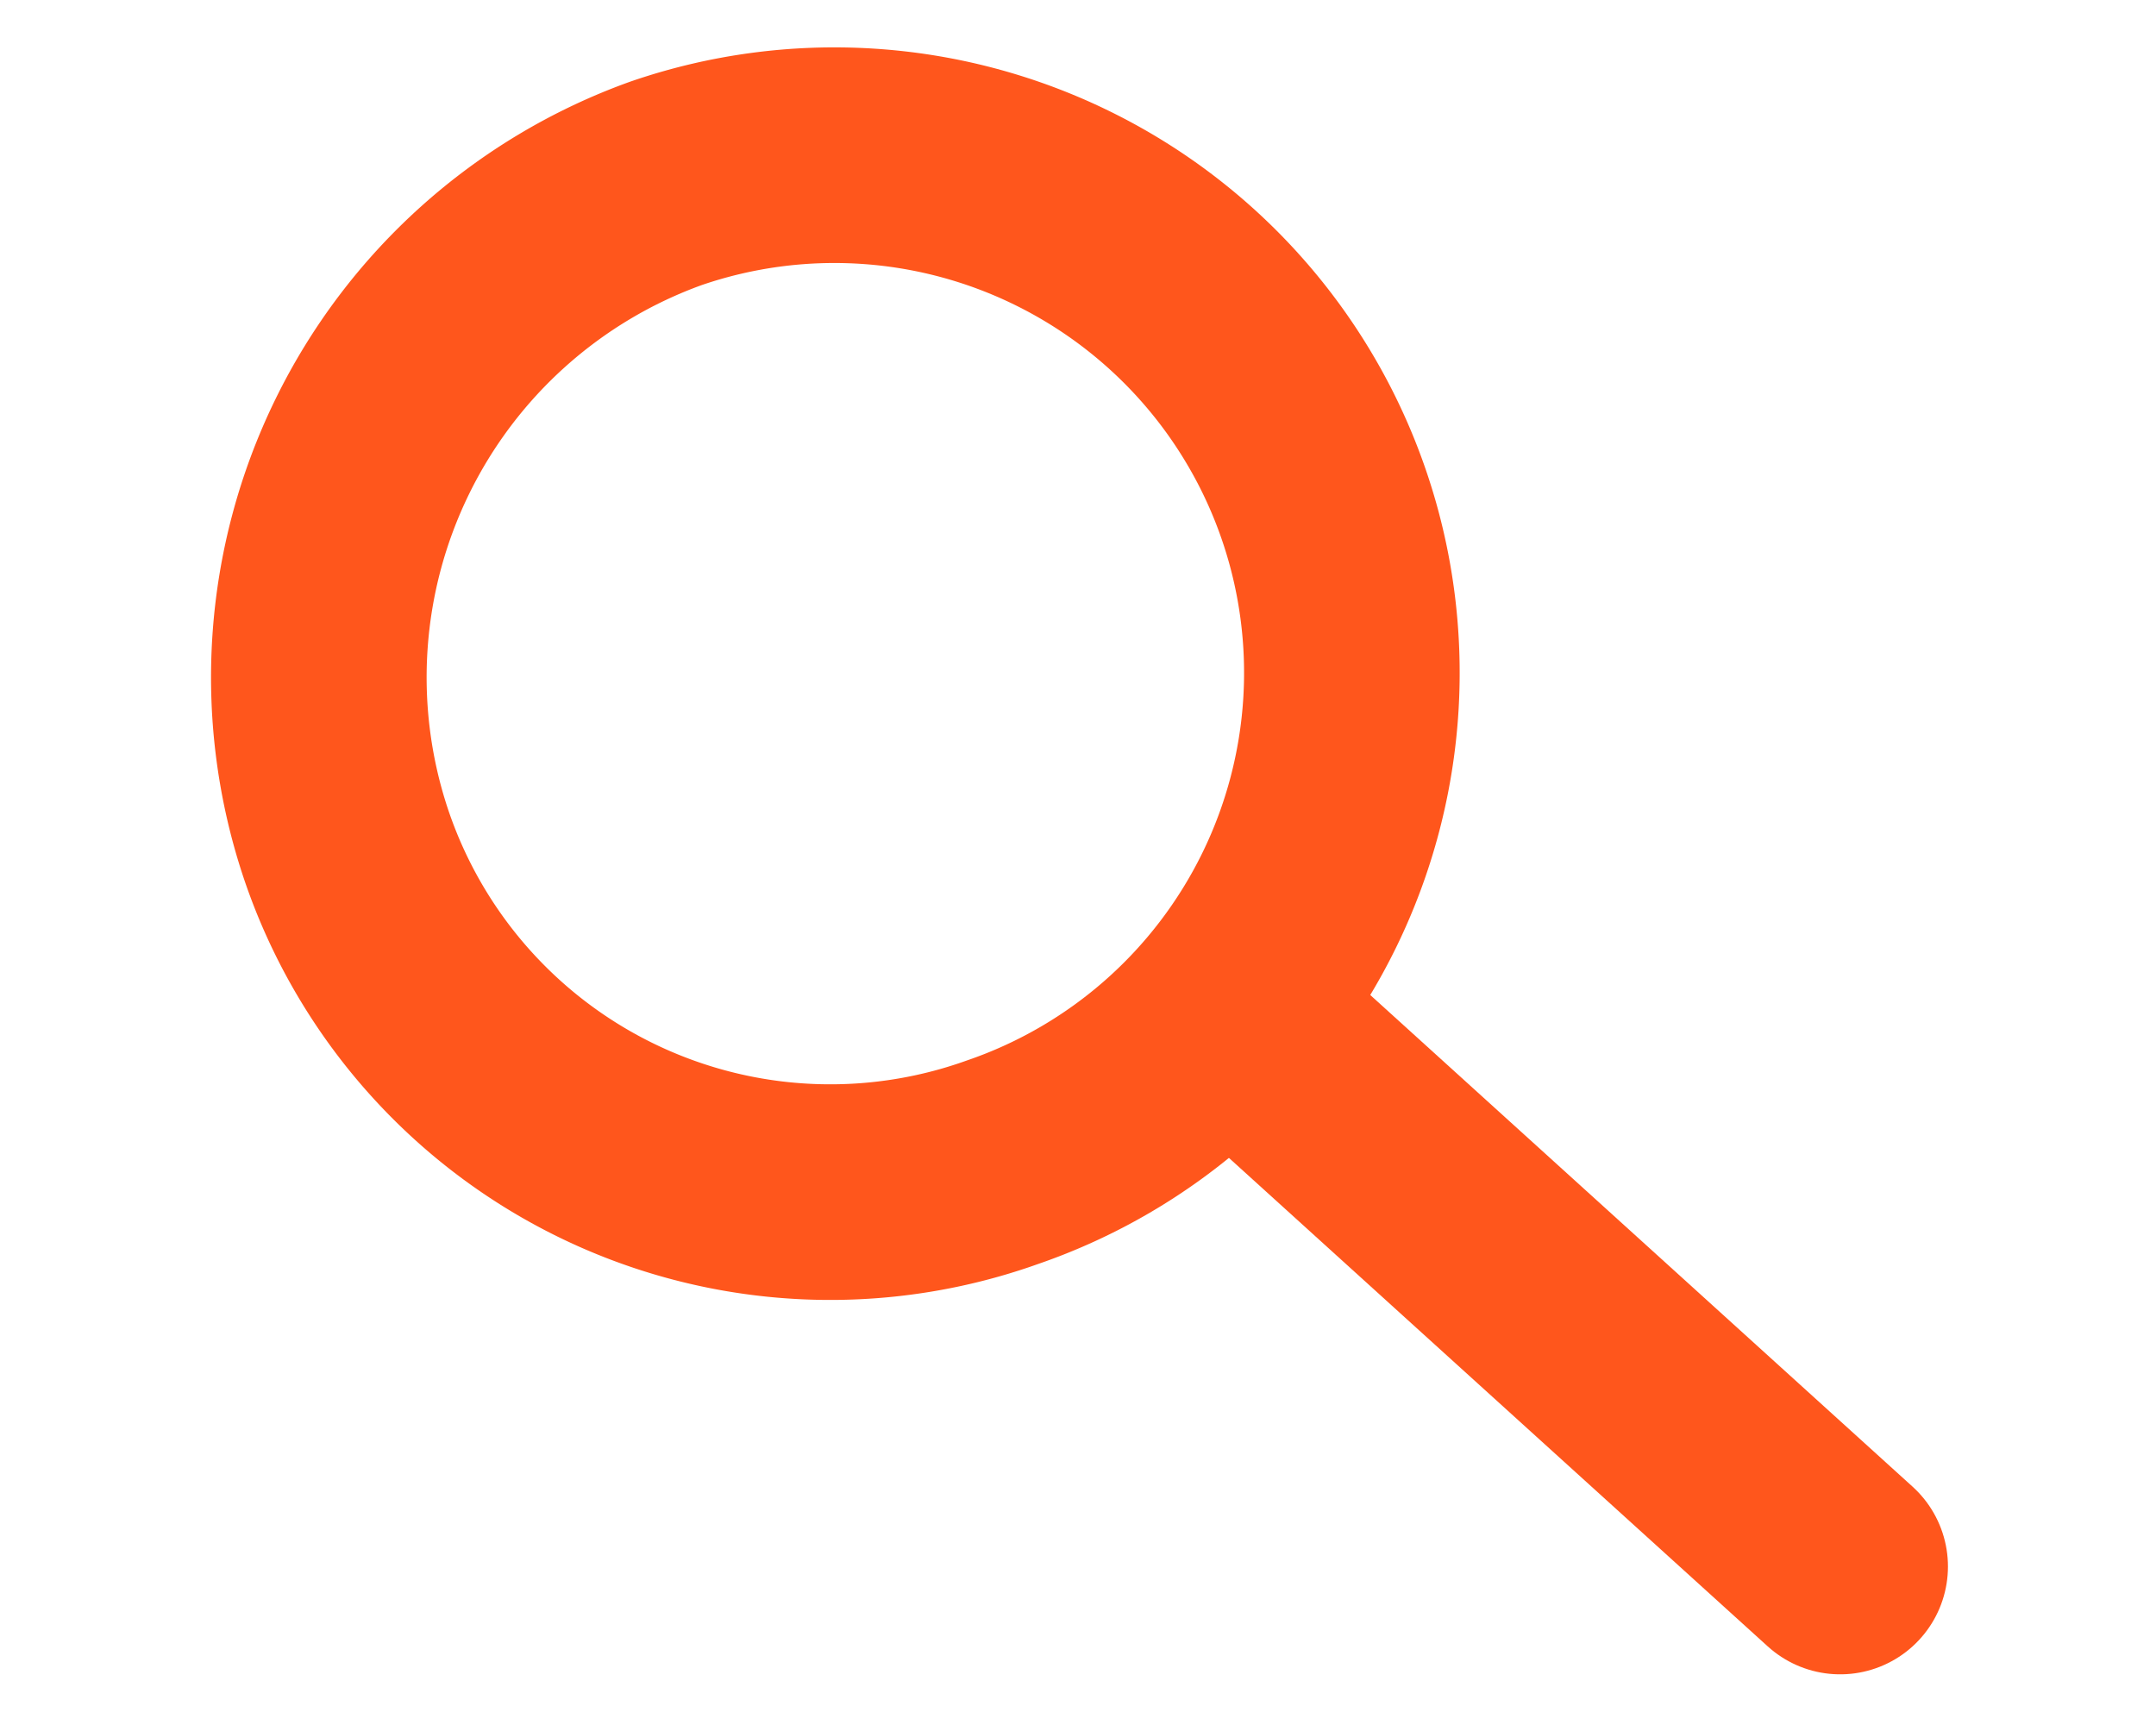
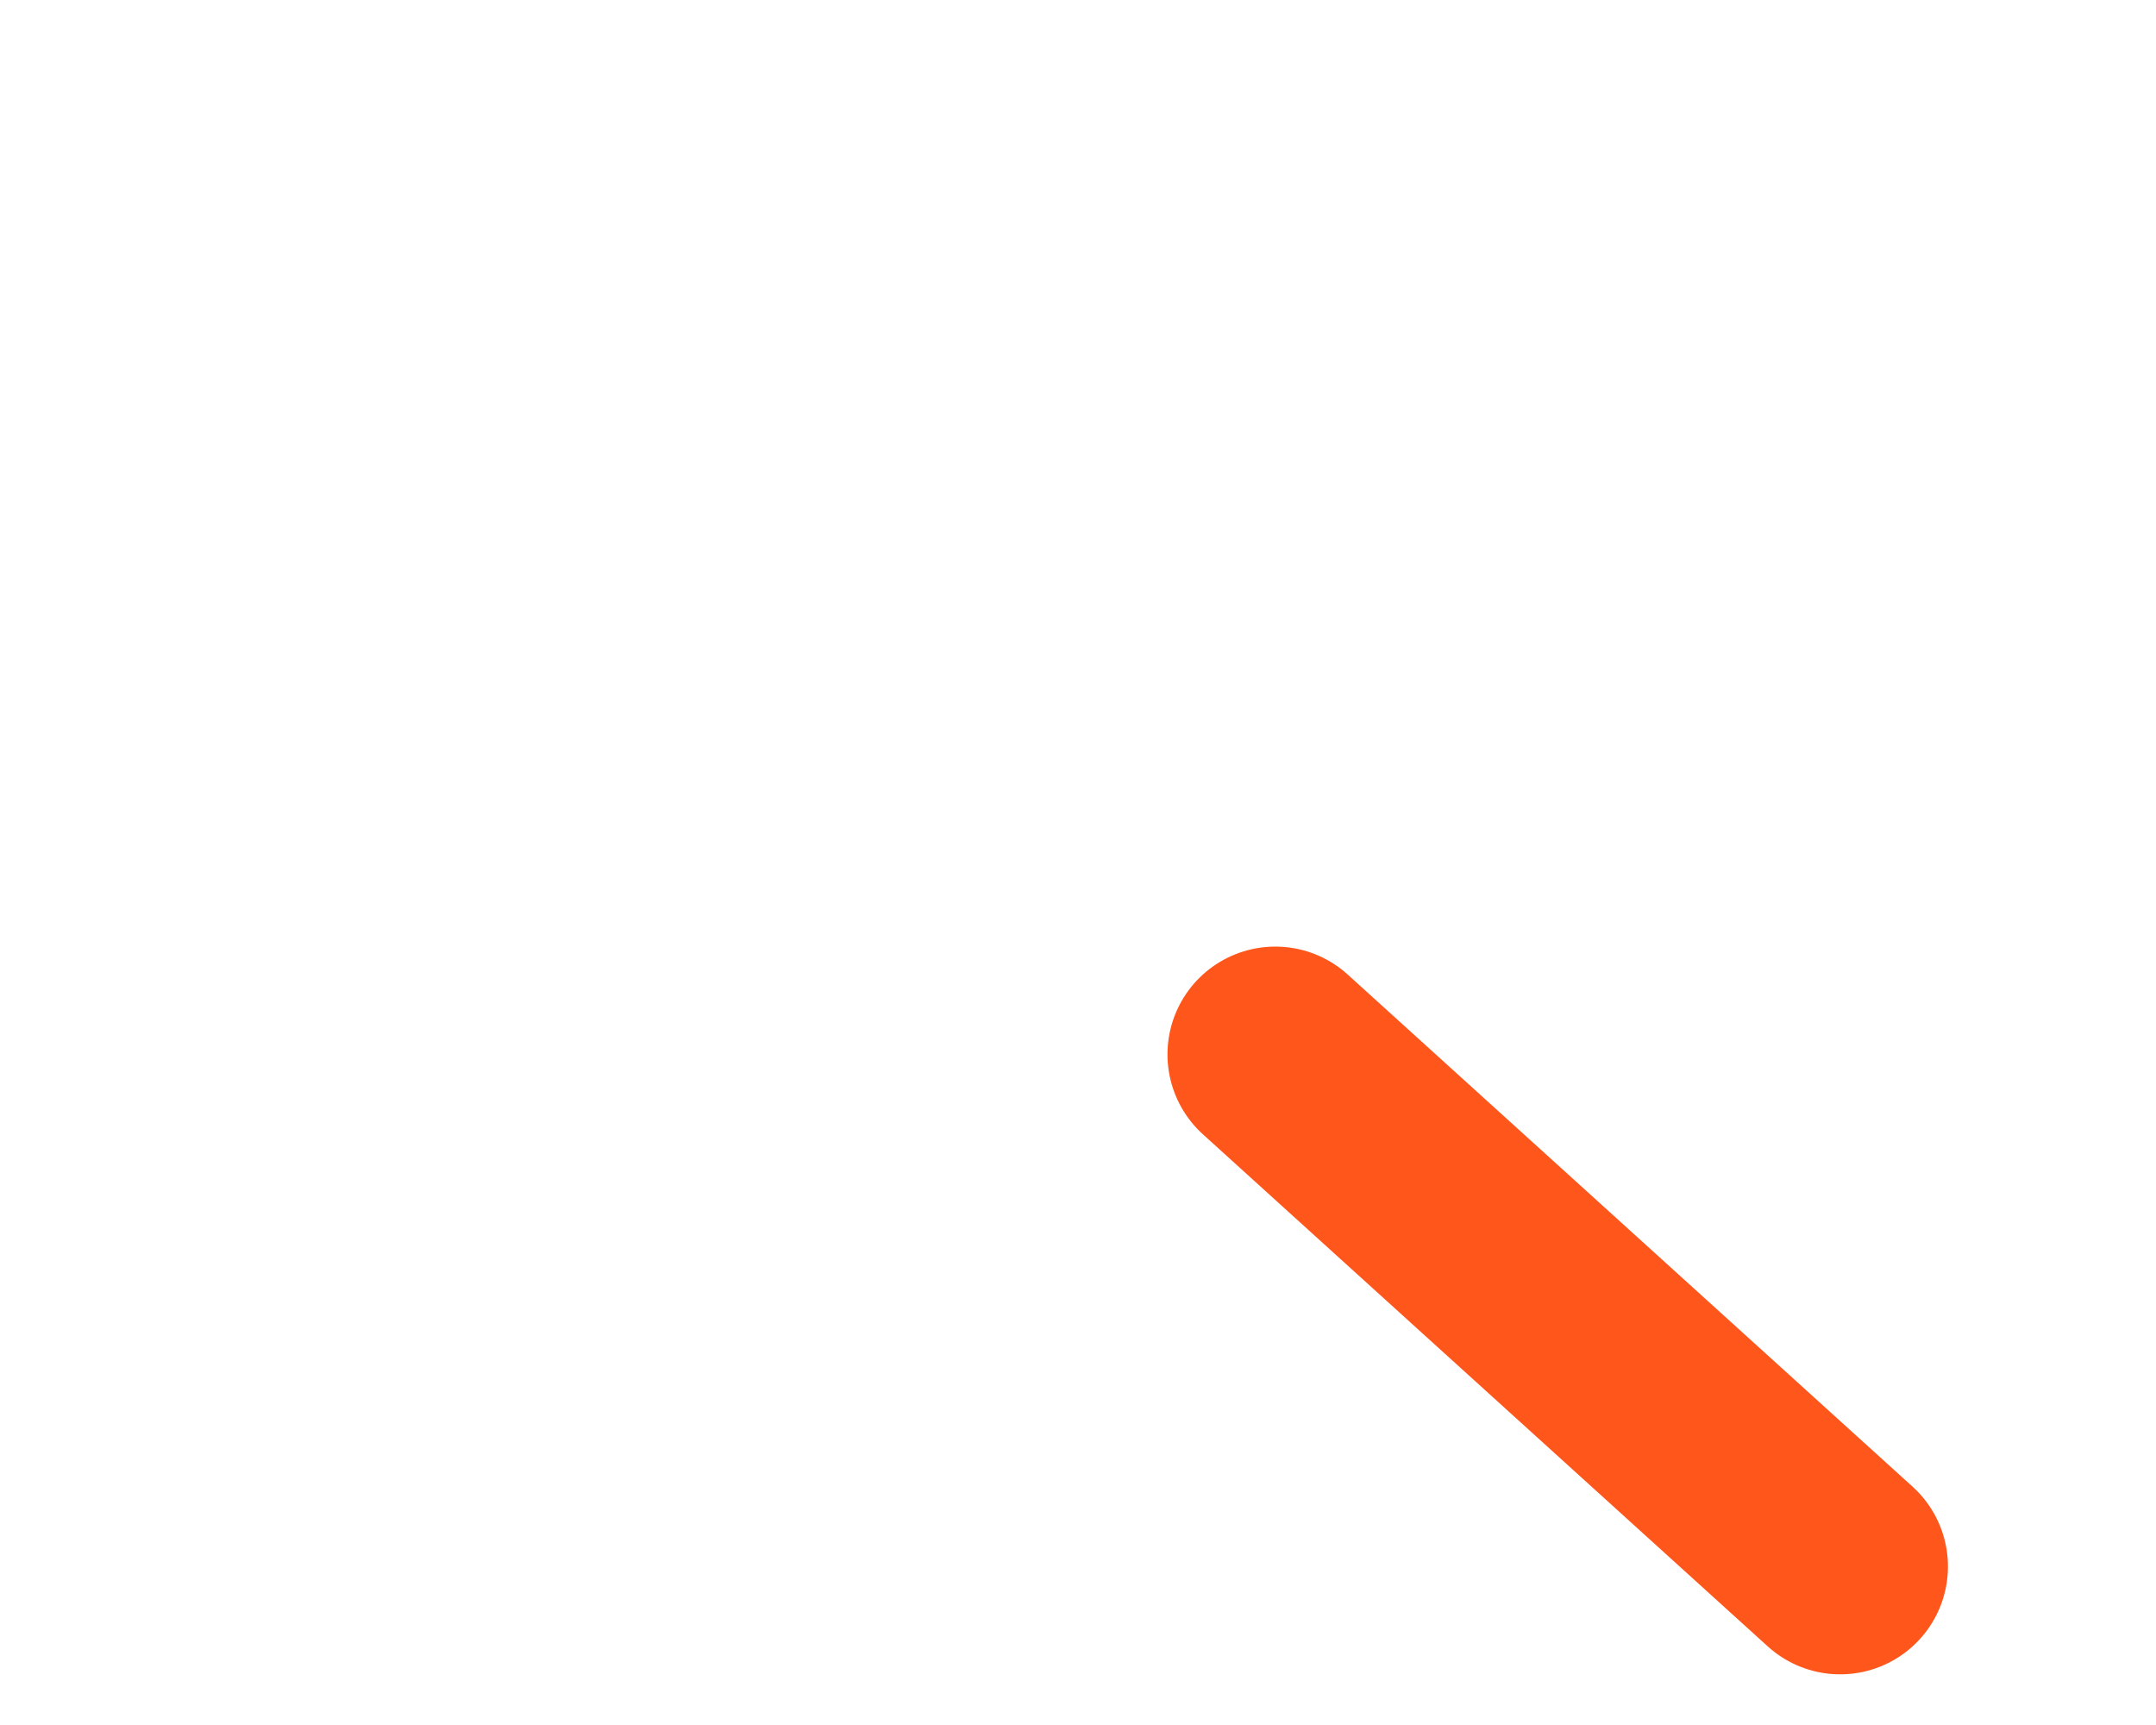
<svg xmlns="http://www.w3.org/2000/svg" viewBox="0 0 20 16">
-   <path fill="none" stroke="#ff561c" stroke-width="2" d="M9.3 10.78A4.8 4.8 0 0 0 6.18 1.7 4.87 4.87 0 0 0 3.2 7.8a4.74 4.74 0 0 0 6.1 2.98z" />
  <path fill="none" stroke="#ff561c" stroke-linecap="round" stroke-width="2" d="m11.83 9.78 5.24 4.75" />
</svg>